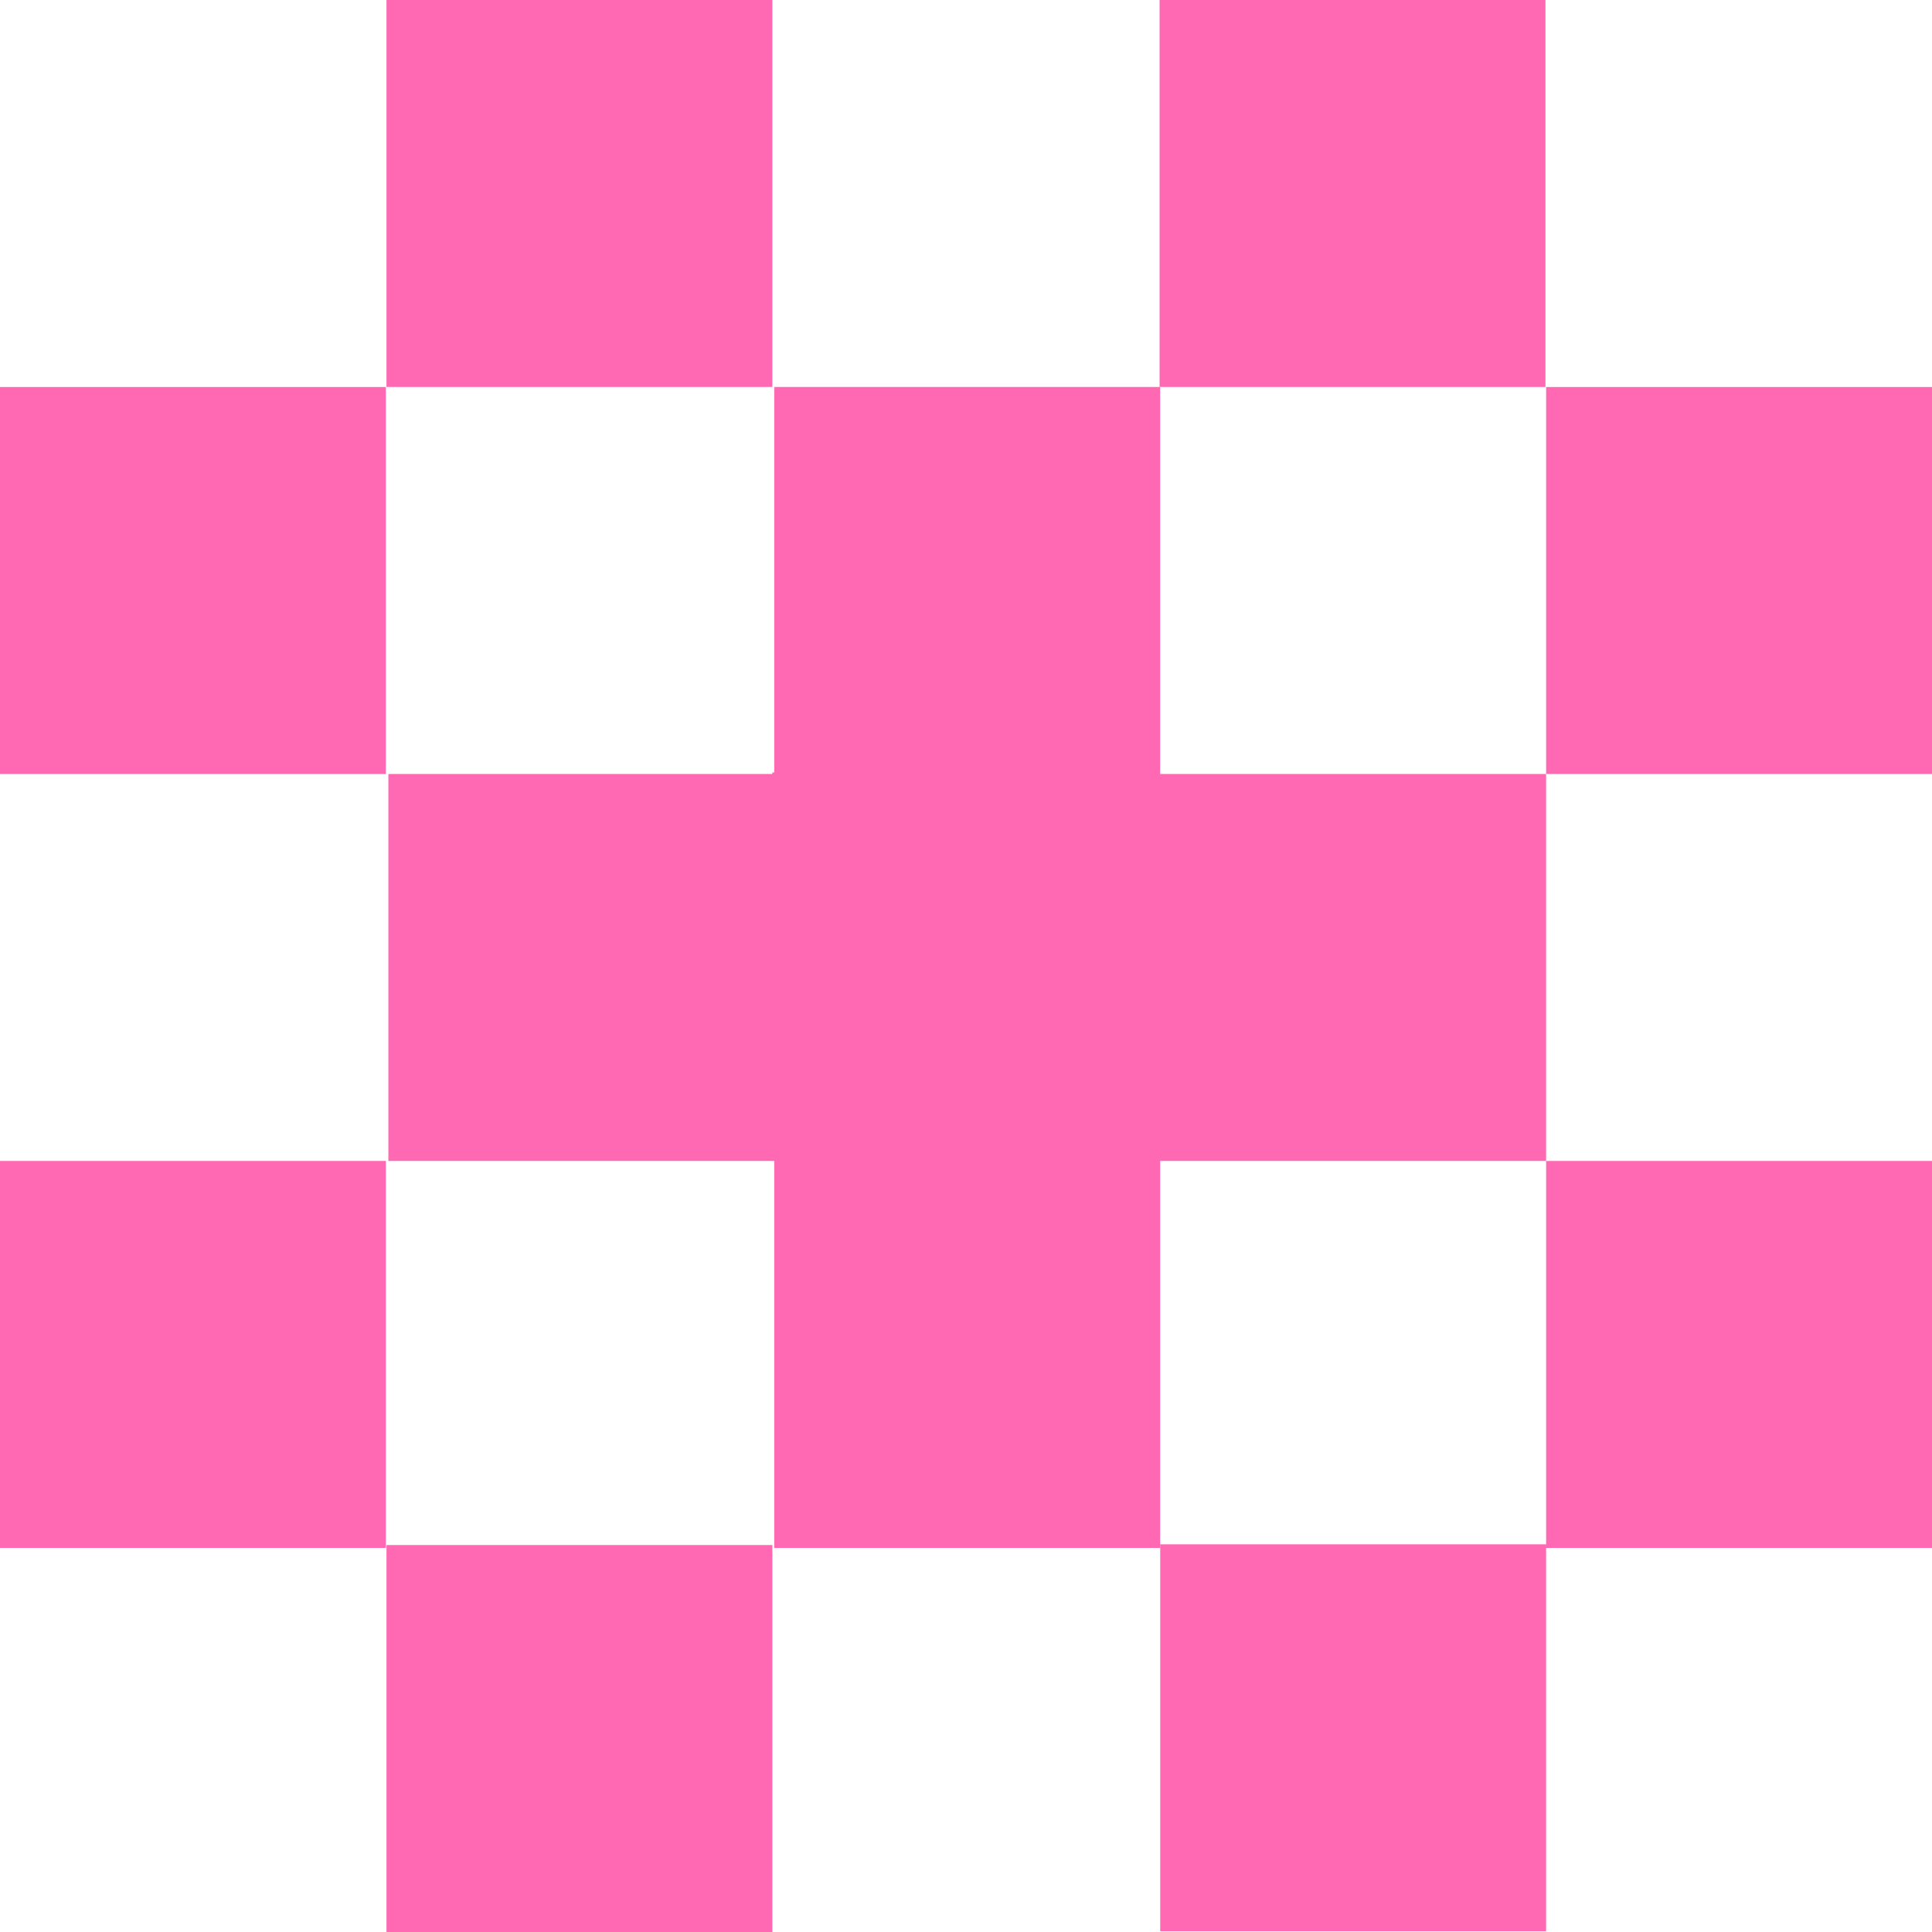
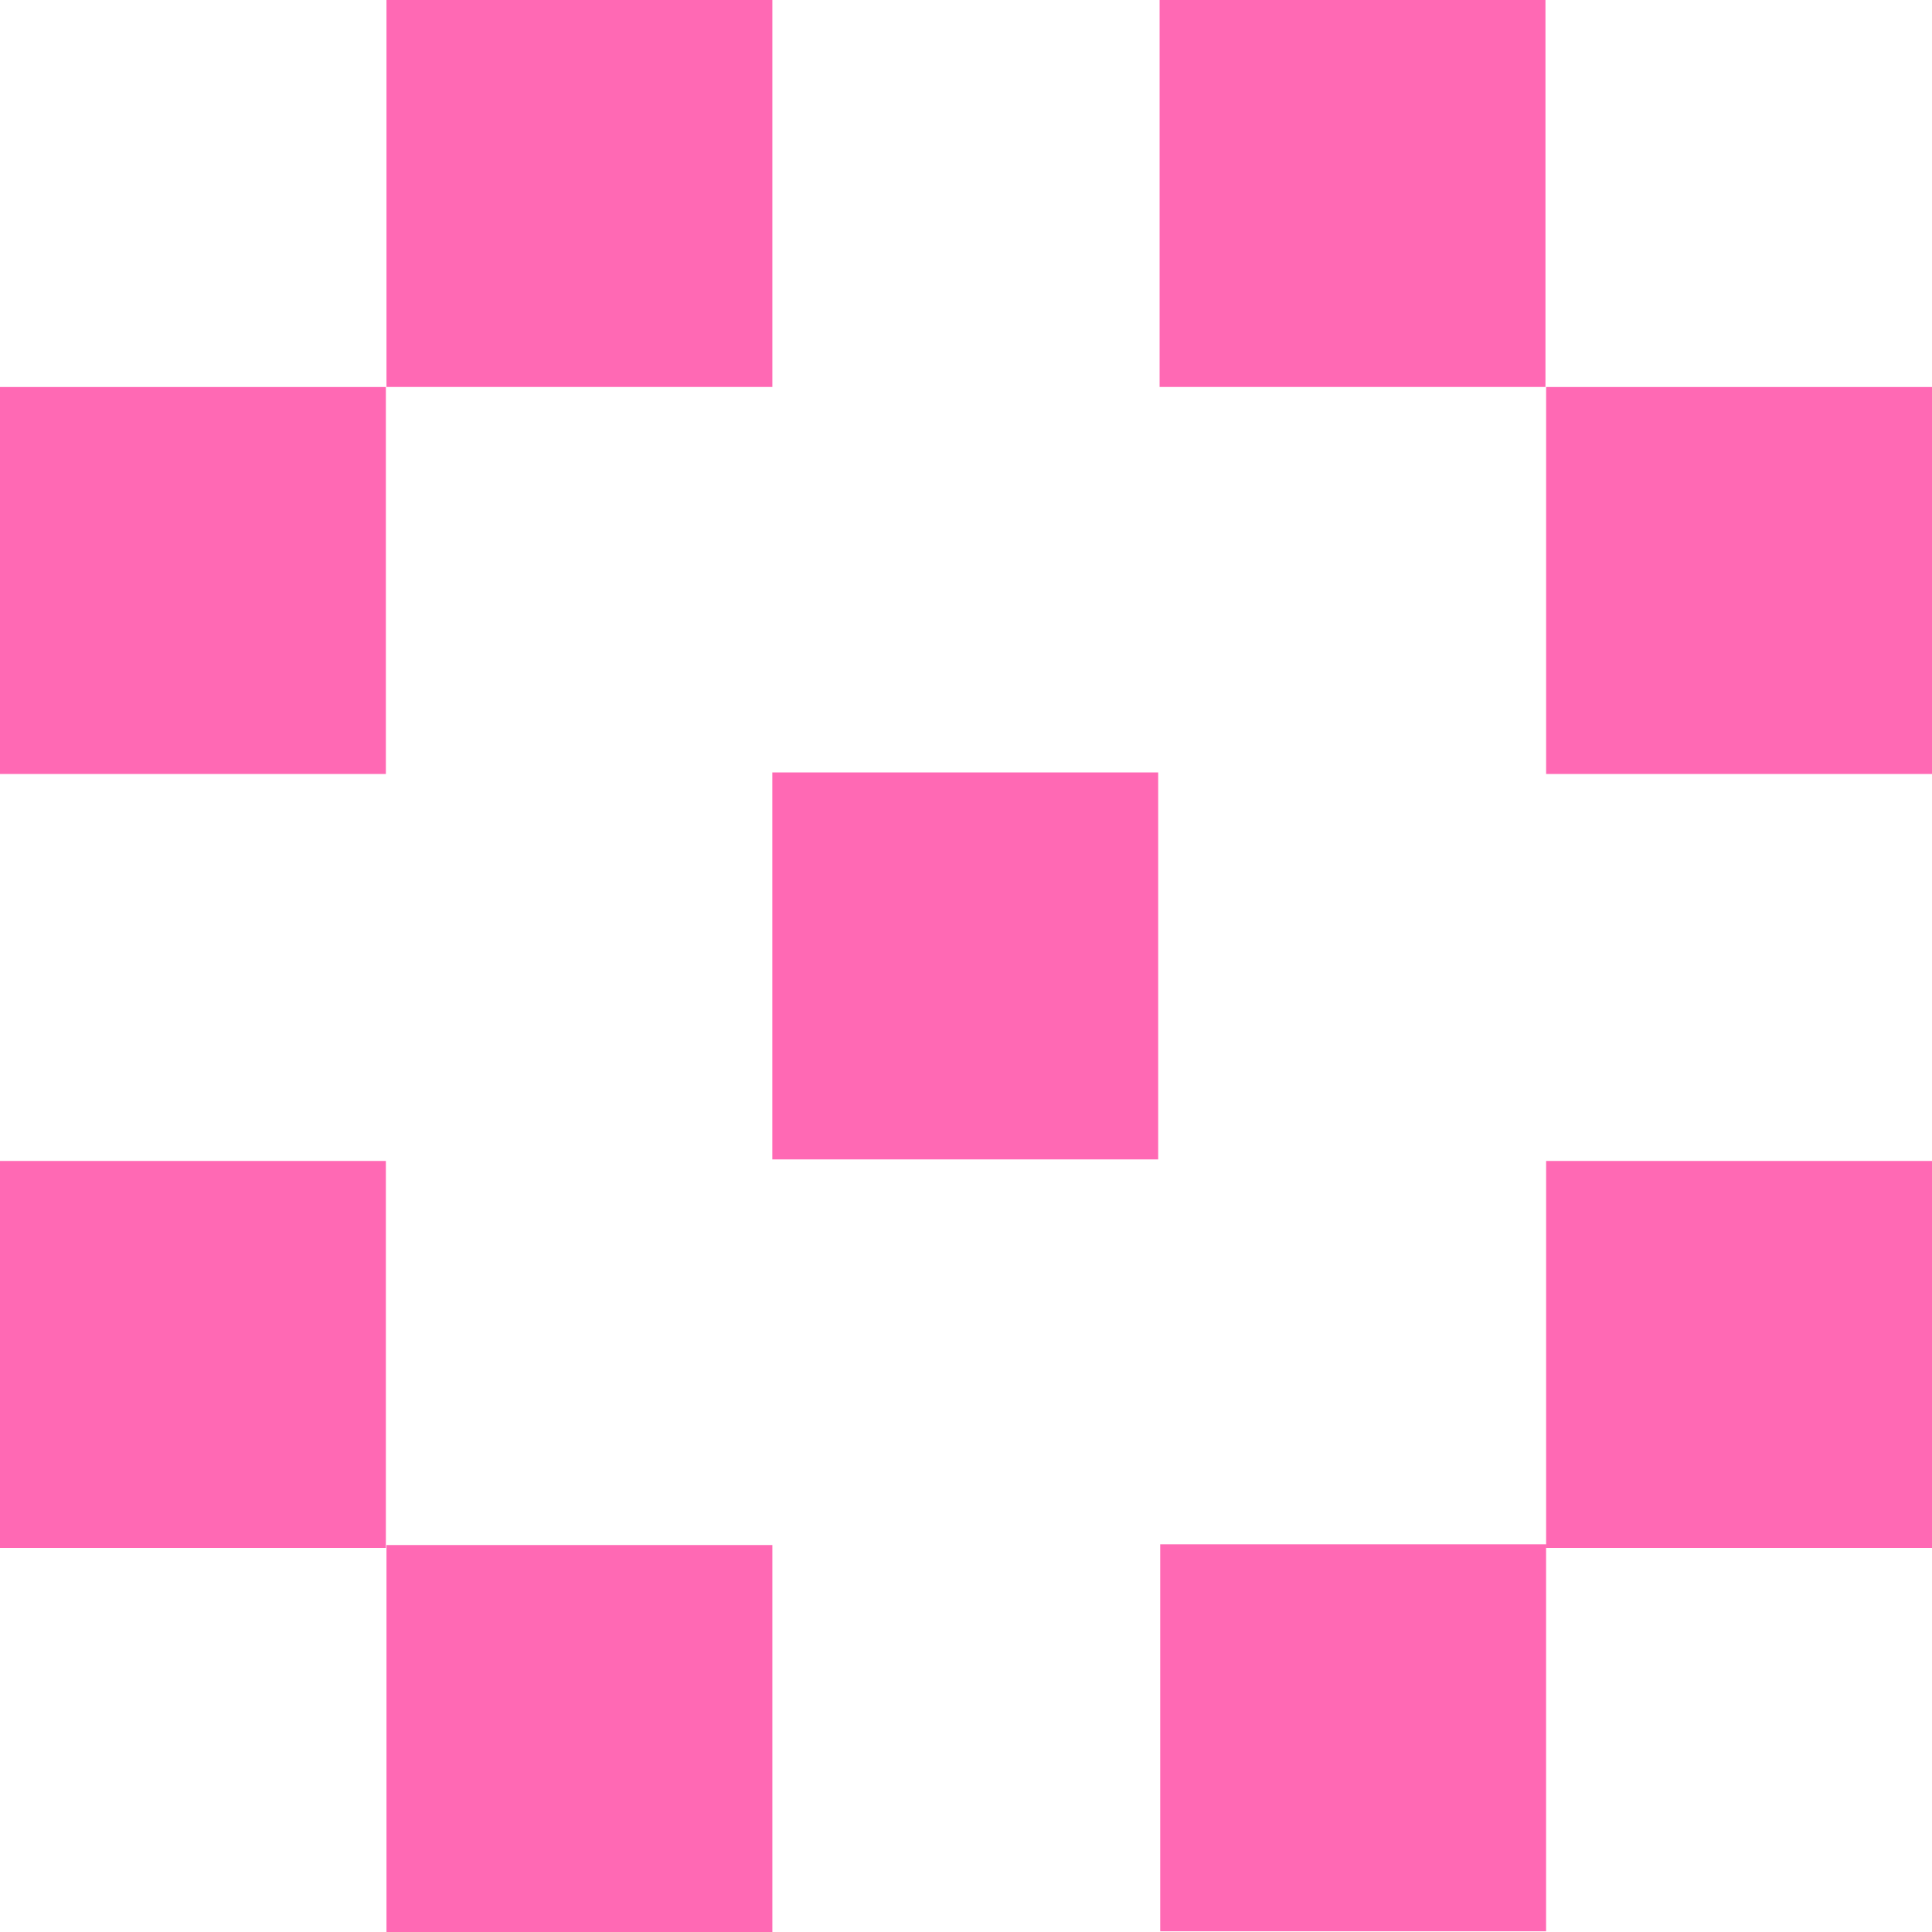
<svg xmlns="http://www.w3.org/2000/svg" width="44" height="44" fill="none">
  <path fill="#FF69B4" d="M26.377 26.405h-8.788v-8.813h8.788zM8.788 35.253H0V26.44h8.788zM35.197 8.813h-8.788V0h8.788zM17.59 44H8.802v-8.813h8.788zM44 17.627h-8.788V8.814H44zM8.788 17.627H0V8.814h8.788zM17.59 8.813H8.802V0h8.788zM35.211 43.984h-8.788v-8.813h8.788zM44 35.253h-8.788V26.44H44z" />
-   <path fill="#FF69B4" d="M26.422 8.813v26.44h-8.789V8.813z" />
-   <path fill="#FF69B4" d="M35.211 17.627v8.813H8.845v-8.813z" />
</svg>